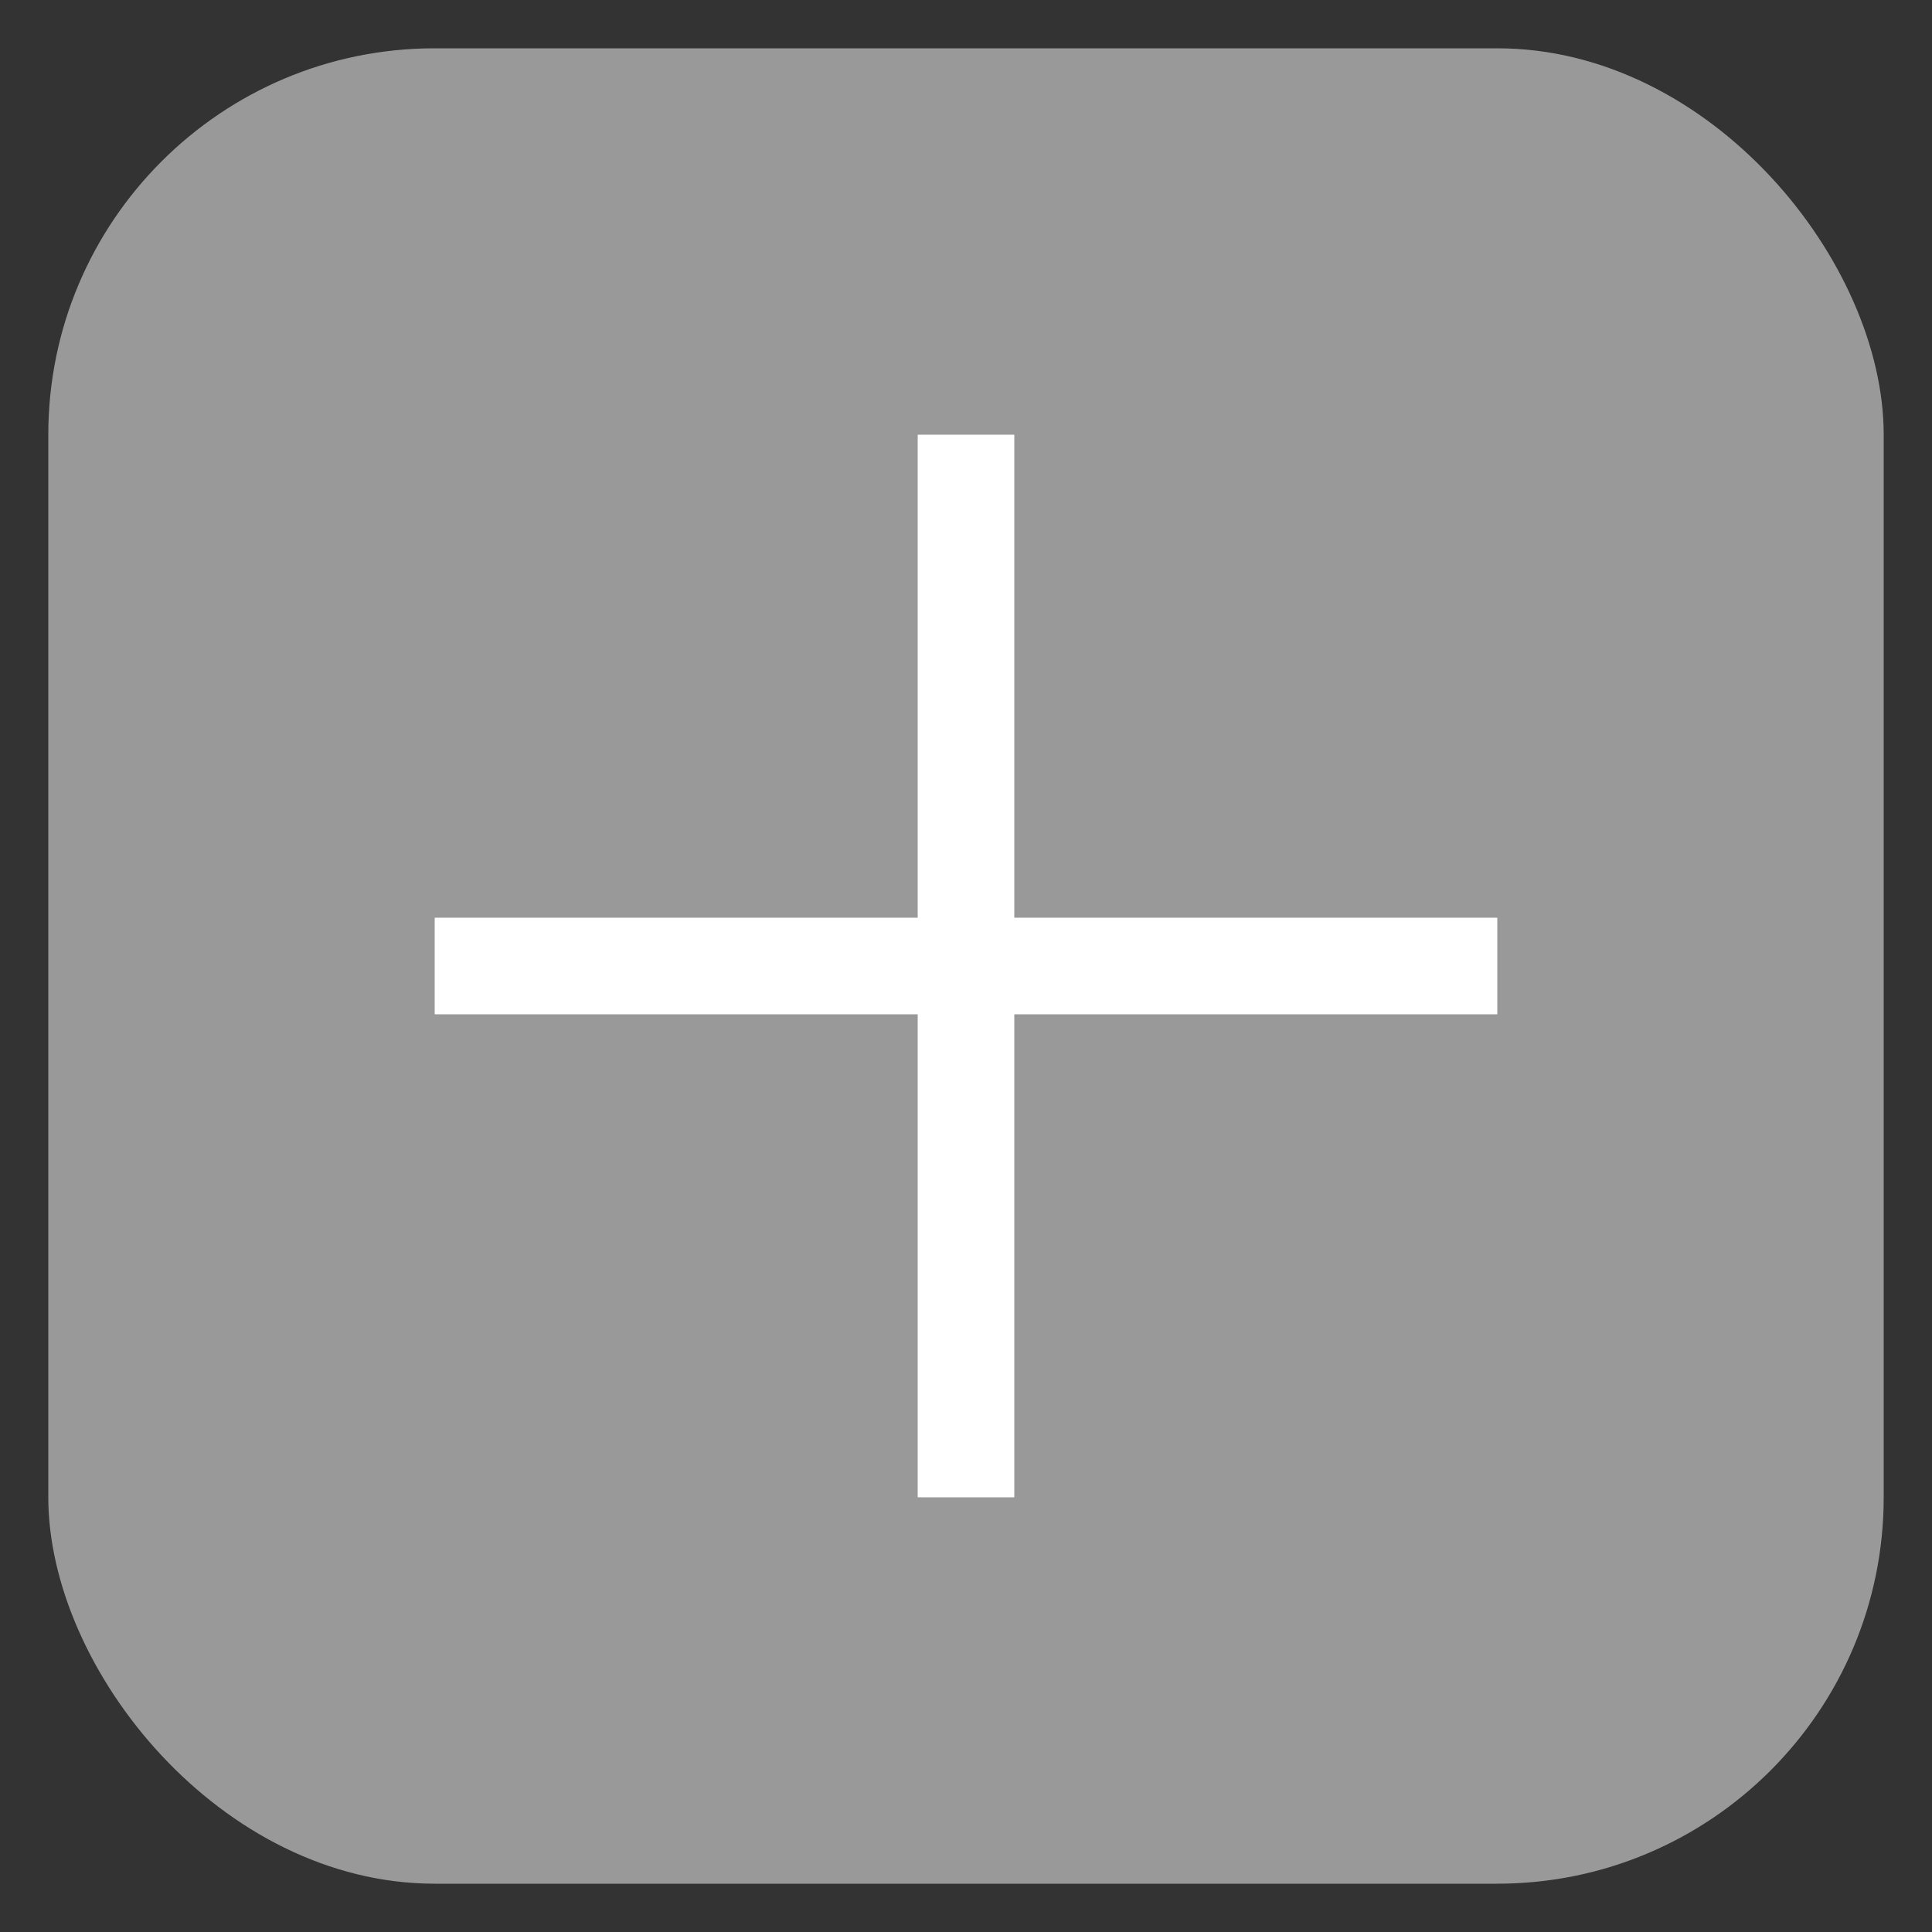
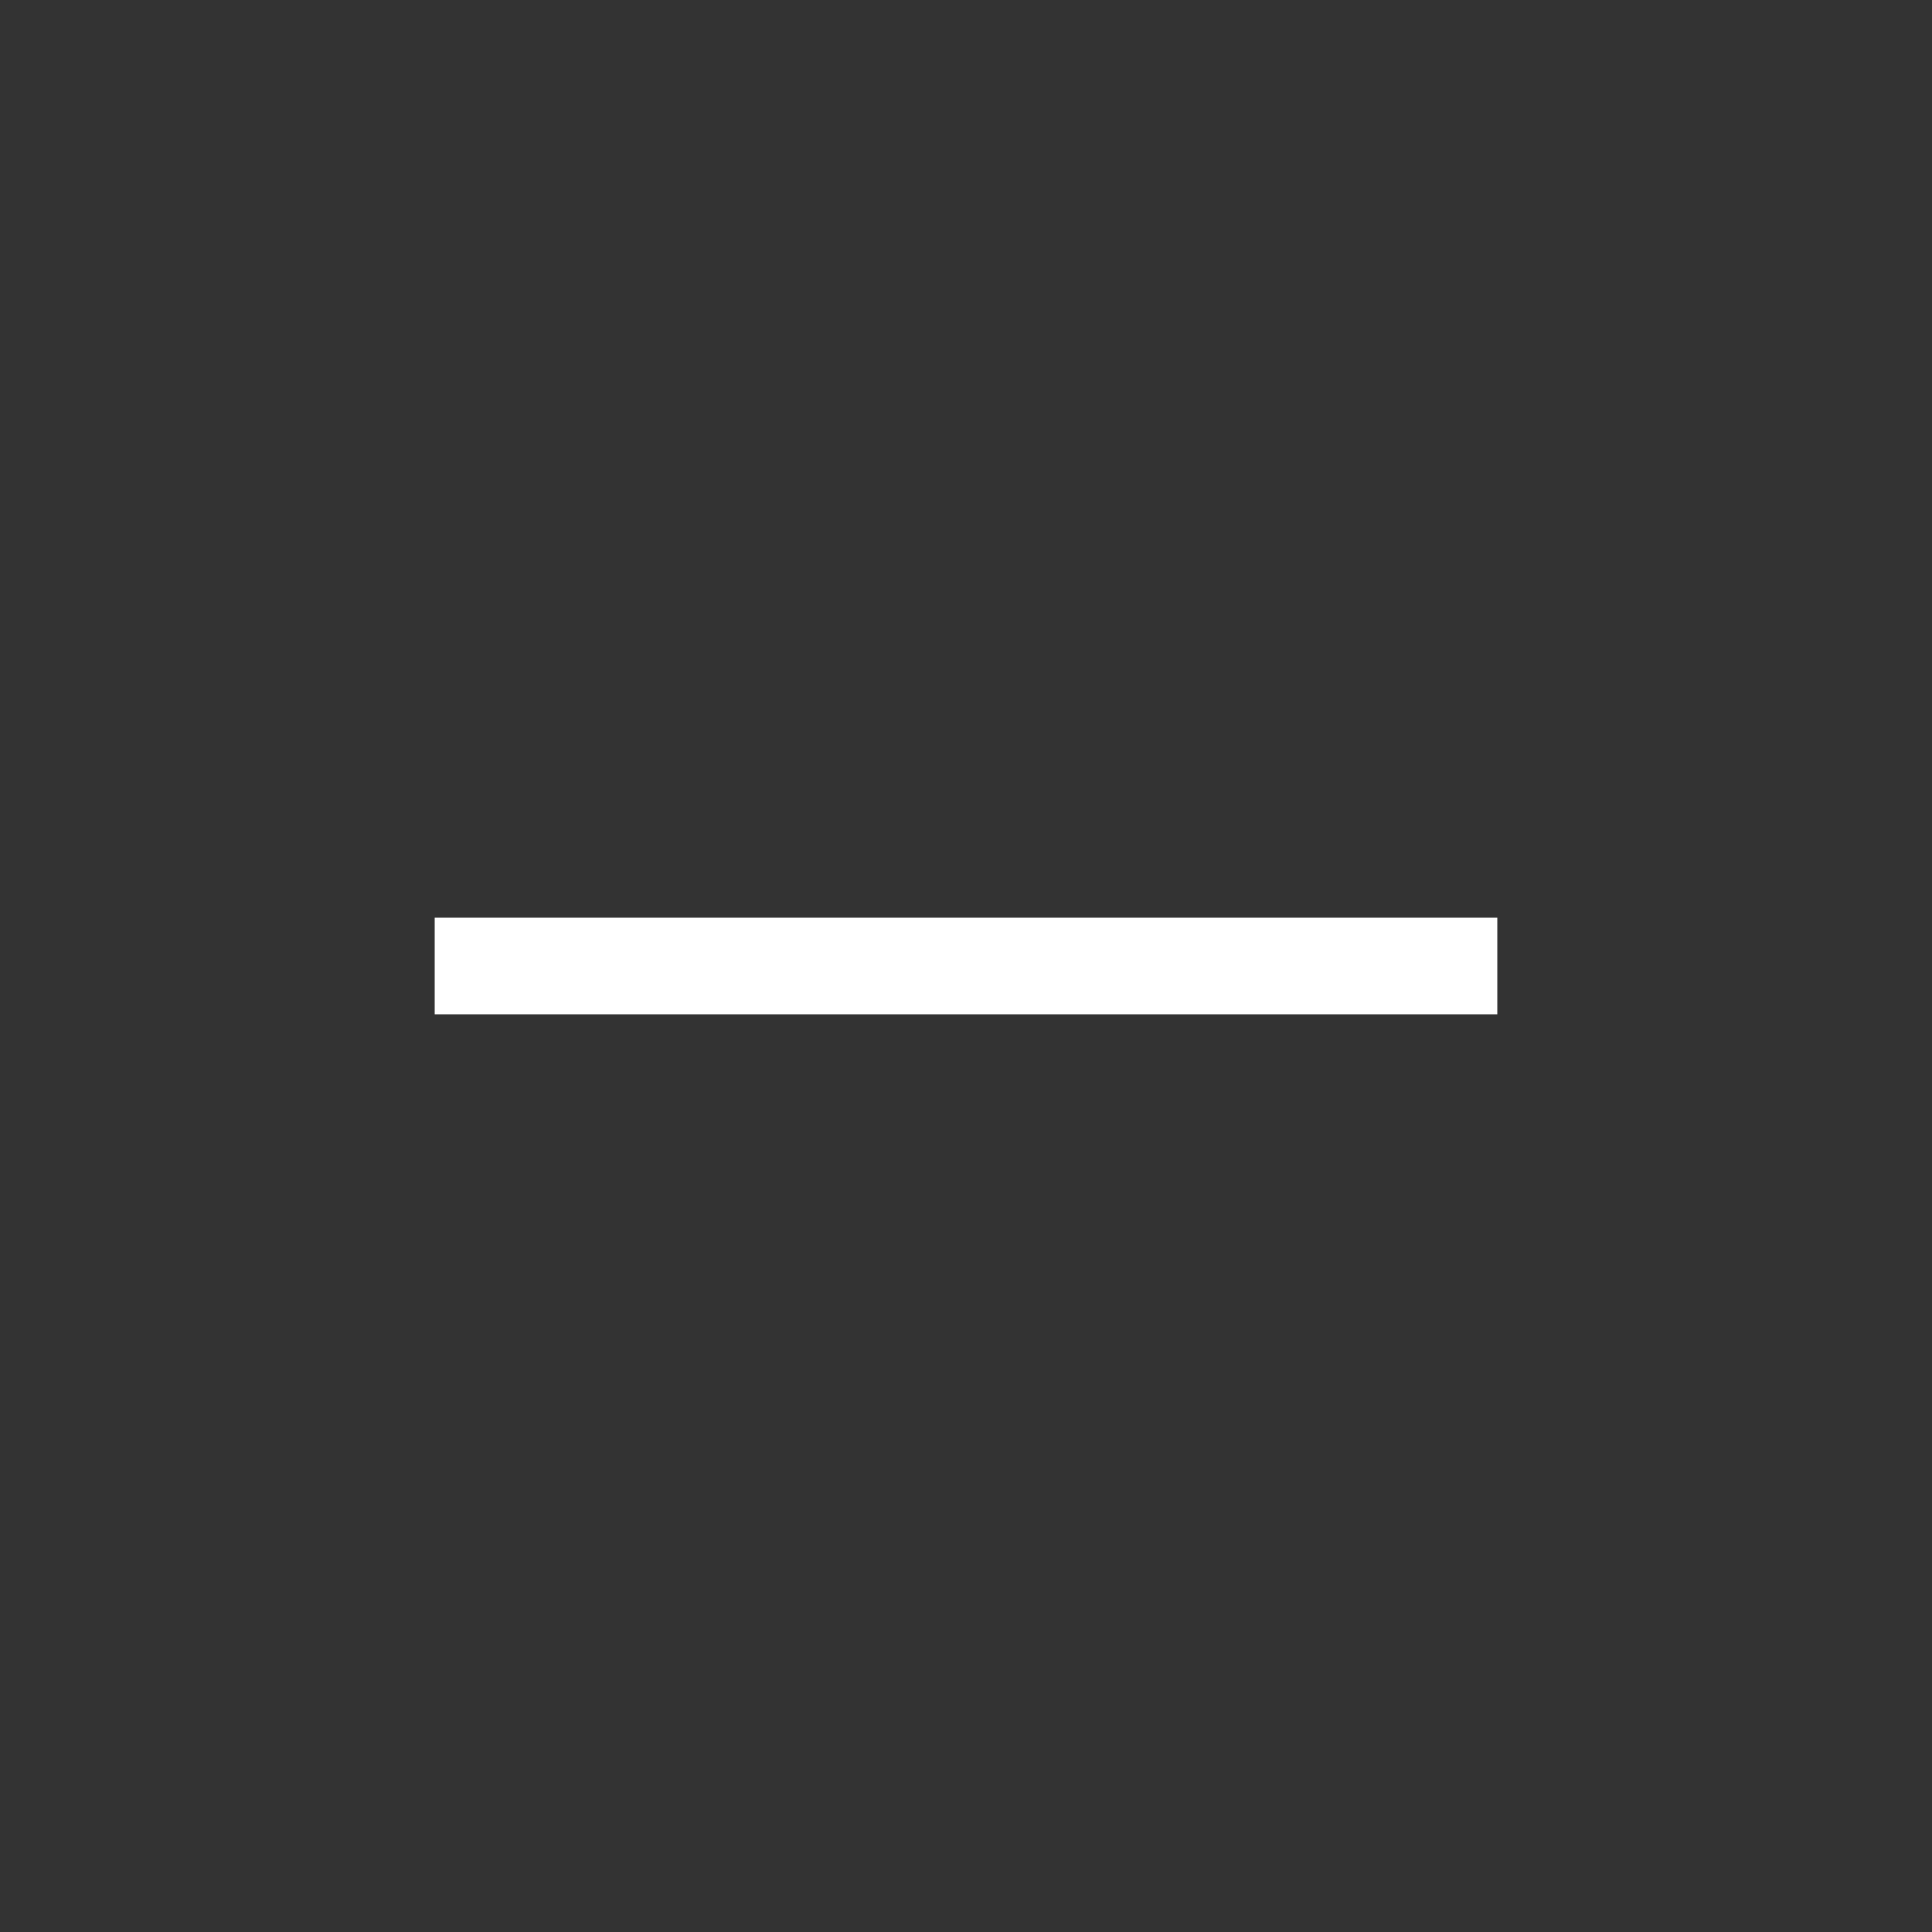
<svg xmlns="http://www.w3.org/2000/svg" id="组_2" data-name="组 2" width="20" height="20" viewBox="0 0 20 20">
  <rect x="0" y="0" width="20" height="20" fill="#333333" stroke="none" />
  <defs>
    <style>
      .sfaasfassd {
        fill: #999;
      }

      .sfaasfassdsafsfwe {
        fill: #fff;
      }
    </style>
  </defs>
-   <rect id="矩形_12" data-name="矩形 12" class="sfaasfassd" x="0.5" y="0.5" width="19" height="19" rx="4" ry="4" />
  <rect id="矩形_14" data-name="矩形 14" class="sfaasfassdsafsfwe" x="4.5" y="9.5" width="11" height="1" />
-   <rect id="矩形_14_拷贝" data-name="矩形 14 拷贝" class="sfaasfassdsafsfwe" x="9.5" y="4.5" width="1" height="11" />
</svg>